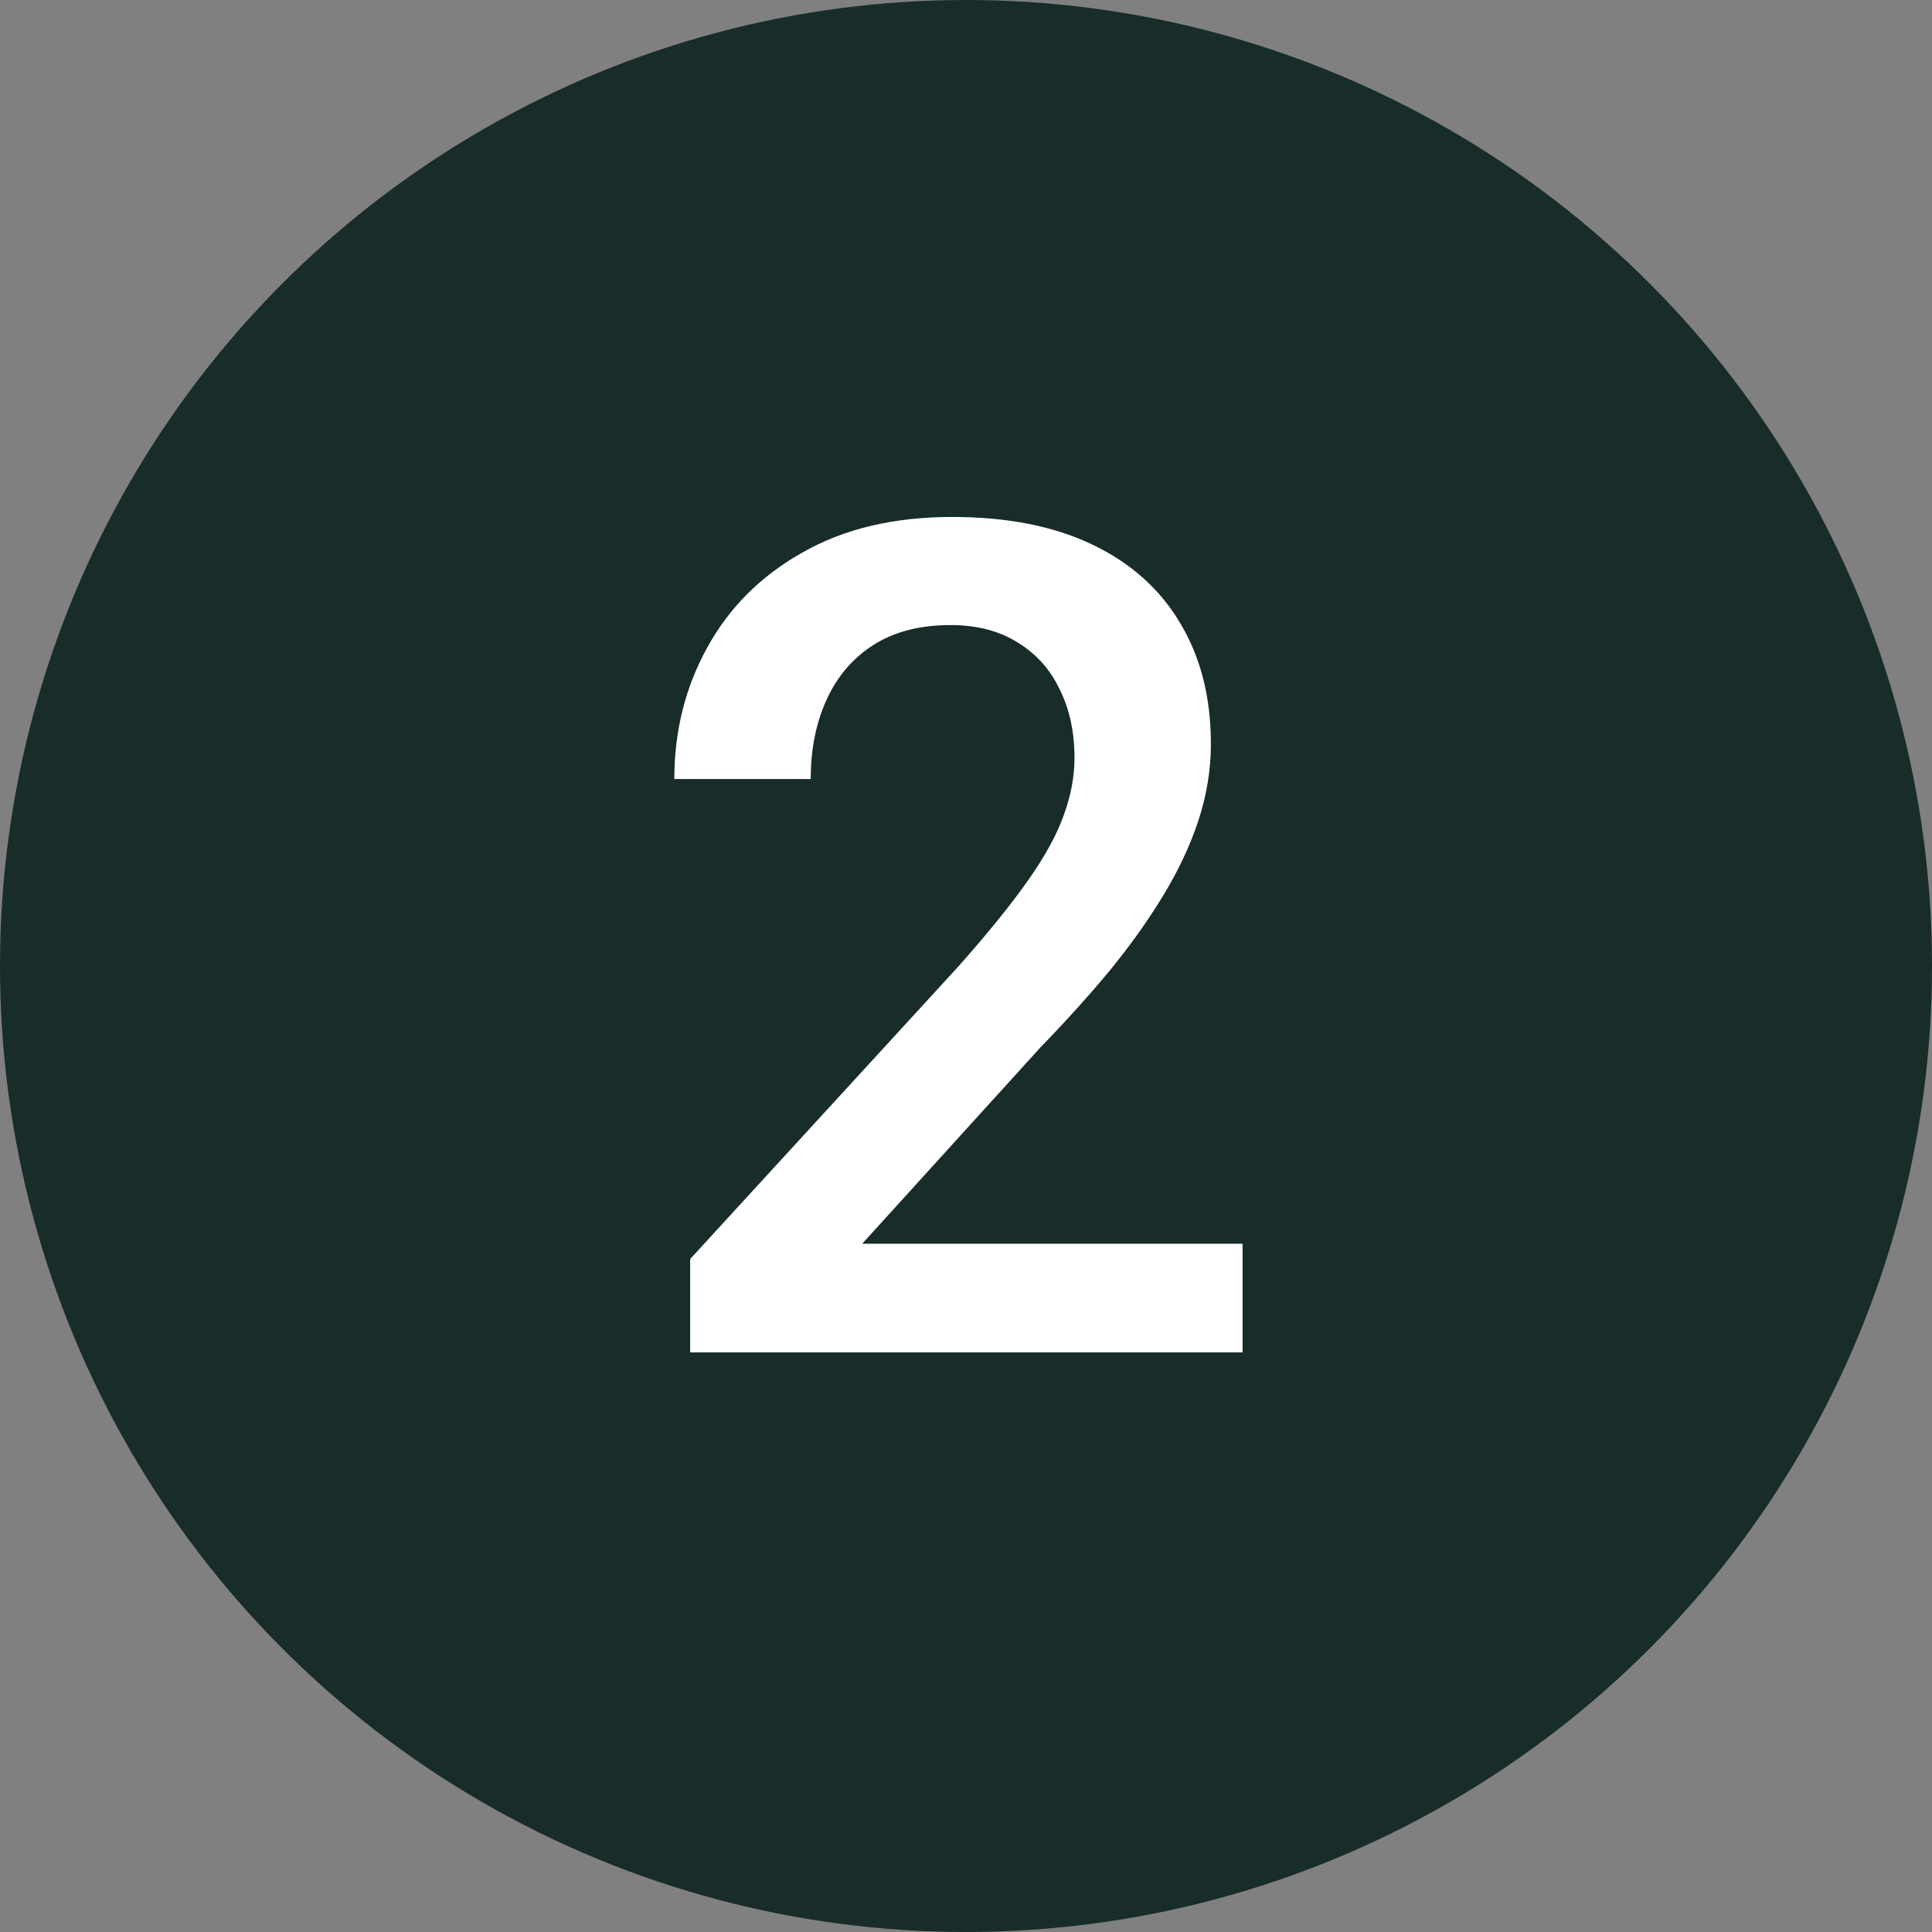
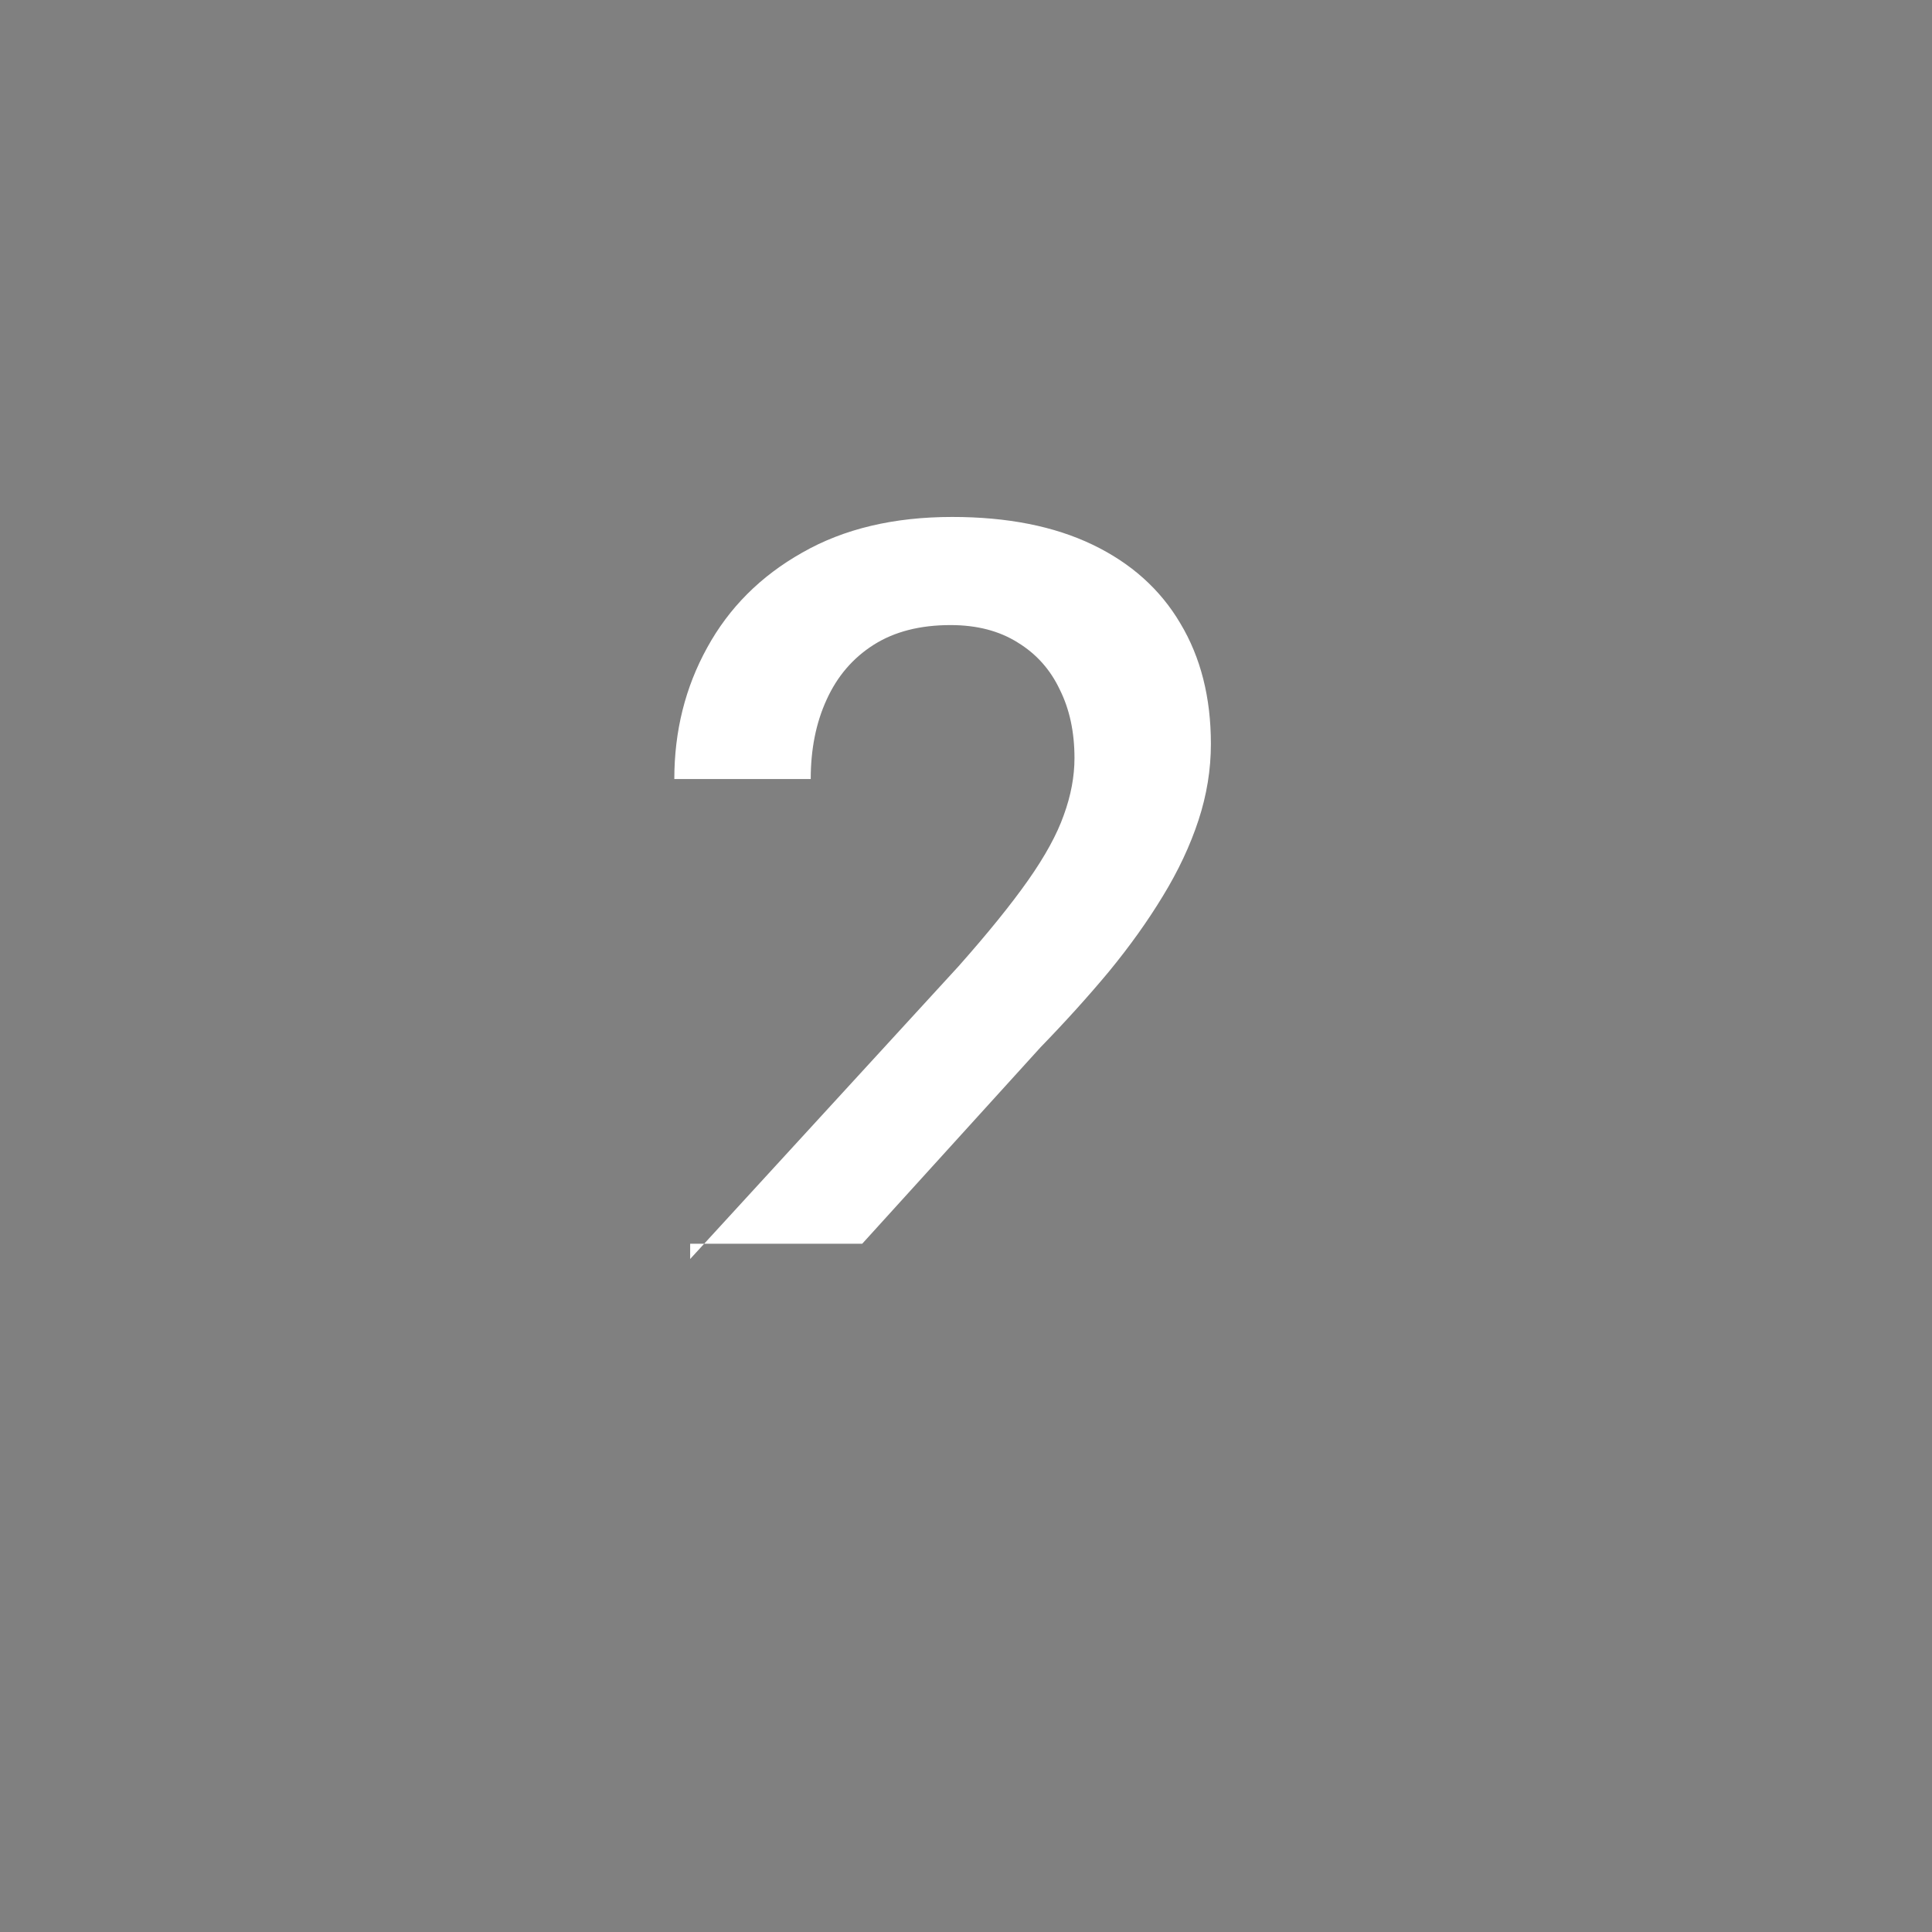
<svg xmlns="http://www.w3.org/2000/svg" width="160" height="160" viewBox="0 0 160 160" fill="none">
  <rect x="0" y="0" width="160" height="160" fill="#808080" stroke="none" />
-   <circle cx="80" cy="80" r="80" fill="#182C29" />
-   <path d="M102.906 103V112H57.156V104.266L79.375 80.031C81.812 77.281 83.734 74.906 85.141 72.906C86.547 70.906 87.531 69.109 88.094 67.516C88.688 65.891 88.984 64.312 88.984 62.781C88.984 60.625 88.578 58.734 87.766 57.109C86.984 55.453 85.828 54.156 84.297 53.219C82.766 52.25 80.906 51.766 78.719 51.766C76.188 51.766 74.062 52.312 72.344 53.406C70.625 54.5 69.328 56.016 68.453 57.953C67.578 59.859 67.141 62.047 67.141 64.516H55.844C55.844 60.547 56.75 56.922 58.562 53.641C60.375 50.328 63 47.703 66.438 45.766C69.875 43.797 74.016 42.812 78.859 42.812C83.422 42.812 87.297 43.578 90.484 45.109C93.672 46.641 96.094 48.812 97.75 51.625C99.438 54.438 100.281 57.766 100.281 61.609C100.281 63.734 99.938 65.844 99.25 67.938C98.562 70.031 97.578 72.125 96.297 74.219C95.047 76.281 93.562 78.359 91.844 80.453C90.125 82.516 88.234 84.609 86.172 86.734L71.406 103H102.906Z" fill="white" />
+   <path d="M102.906 103H57.156V104.266L79.375 80.031C81.812 77.281 83.734 74.906 85.141 72.906C86.547 70.906 87.531 69.109 88.094 67.516C88.688 65.891 88.984 64.312 88.984 62.781C88.984 60.625 88.578 58.734 87.766 57.109C86.984 55.453 85.828 54.156 84.297 53.219C82.766 52.25 80.906 51.766 78.719 51.766C76.188 51.766 74.062 52.312 72.344 53.406C70.625 54.5 69.328 56.016 68.453 57.953C67.578 59.859 67.141 62.047 67.141 64.516H55.844C55.844 60.547 56.75 56.922 58.562 53.641C60.375 50.328 63 47.703 66.438 45.766C69.875 43.797 74.016 42.812 78.859 42.812C83.422 42.812 87.297 43.578 90.484 45.109C93.672 46.641 96.094 48.812 97.75 51.625C99.438 54.438 100.281 57.766 100.281 61.609C100.281 63.734 99.938 65.844 99.25 67.938C98.562 70.031 97.578 72.125 96.297 74.219C95.047 76.281 93.562 78.359 91.844 80.453C90.125 82.516 88.234 84.609 86.172 86.734L71.406 103H102.906Z" fill="white" />
</svg>